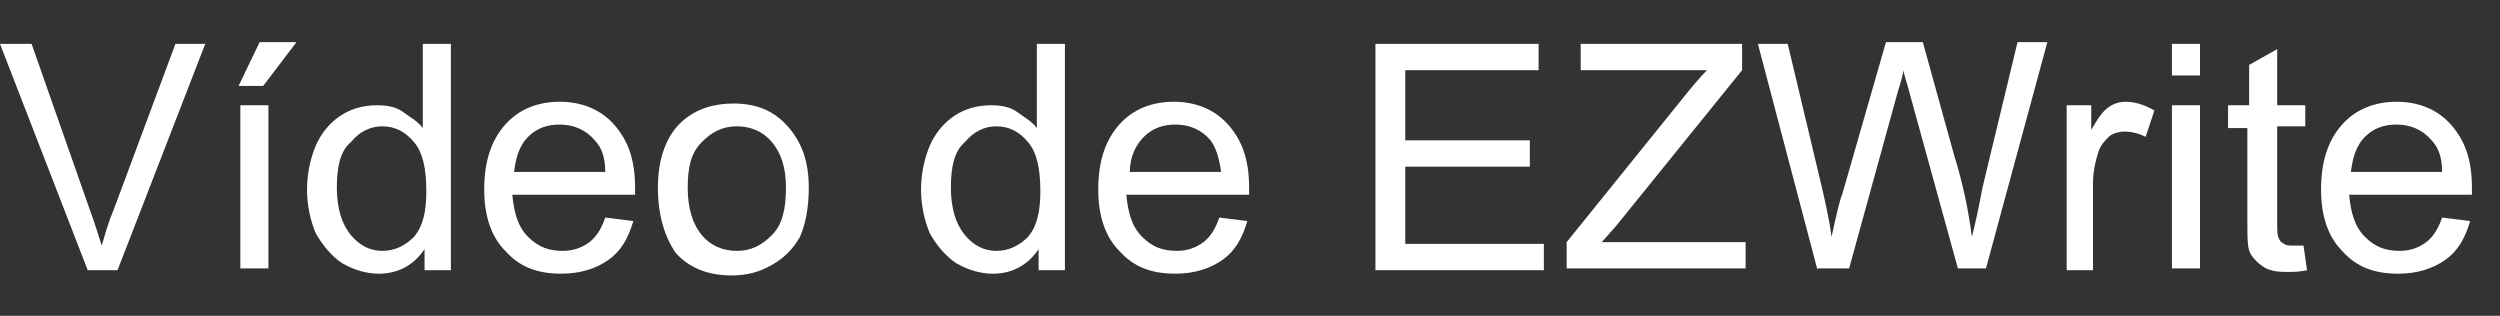
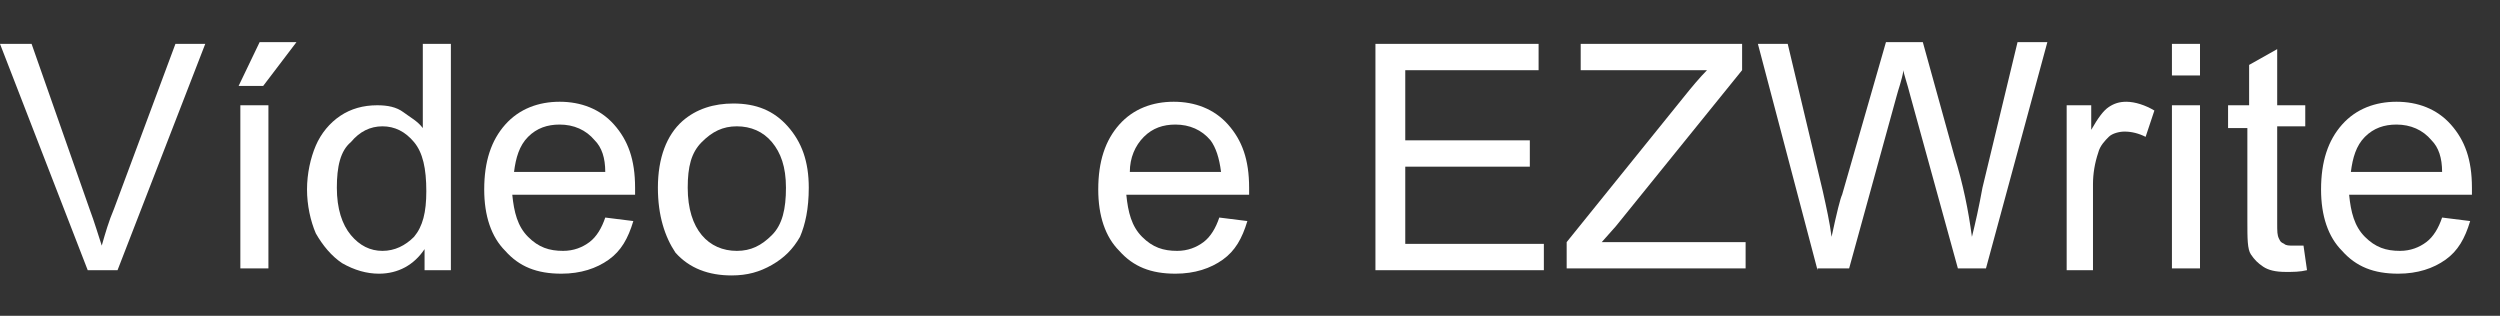
<svg xmlns="http://www.w3.org/2000/svg" version="1.1" id="Layer_1" x="0px" y="0px" viewBox="0 0 142.5 18" style="enable-background:new 0 0 142.5 18;" xml:space="preserve">
  <rect x="0" y="0" width="142.5" height="18" fill="#333333" stroke="none" />
  <style type="text/css">
	.st0{fill:#FFFFFF;}
</style>
  <g>
    <g>
      <path class="st0" d="M5,15.4L0,2.5h1.8l3.3,9.4c0.3,0.8,0.5,1.5,0.7,2.1c0.2-0.7,0.4-1.4,0.7-2.1L10,2.5h1.7l-5,12.9H5z" />
      <path class="st0" d="M13.6,4.9l1.2-2.5h2.1l-1.9,2.5H13.6z M13.7,15.4V6h1.6v9.3H13.7z" />
      <path class="st0" d="M24.2,15.4v-1.2c-0.6,0.9-1.5,1.4-2.6,1.4c-0.7,0-1.4-0.2-2.1-0.6c-0.6-0.4-1.1-1-1.5-1.7    c-0.3-0.7-0.5-1.6-0.5-2.5c0-0.9,0.2-1.8,0.5-2.5s0.8-1.3,1.4-1.7s1.3-0.6,2.1-0.6c0.6,0,1.1,0.1,1.5,0.4s0.8,0.5,1.1,0.9V2.5h1.6    v12.9H24.2z M19.2,10.7c0,1.2,0.3,2.1,0.8,2.7s1.1,0.9,1.8,0.9c0.7,0,1.3-0.3,1.8-0.8c0.5-0.6,0.7-1.4,0.7-2.6    c0-1.3-0.2-2.2-0.7-2.8s-1.1-0.9-1.8-0.9c-0.7,0-1.3,0.3-1.8,0.9C19.4,8.6,19.2,9.5,19.2,10.7z" />
      <path class="st0" d="M34.5,12.4l1.6,0.2c-0.3,1-0.7,1.7-1.4,2.2s-1.6,0.8-2.7,0.8c-1.4,0-2.4-0.4-3.2-1.3c-0.8-0.8-1.2-2-1.2-3.5    c0-1.6,0.4-2.8,1.2-3.7s1.9-1.3,3.1-1.3c1.2,0,2.3,0.4,3.1,1.3s1.2,2,1.2,3.6c0,0.1,0,0.2,0,0.4h-7c0.1,1,0.3,1.8,0.9,2.4    s1.2,0.8,2,0.8c0.6,0,1.1-0.2,1.5-0.5S34.3,13,34.5,12.4z M29.3,9.8h5.2C34.5,9,34.3,8.4,33.9,8c-0.5-0.6-1.2-0.9-2-0.9    c-0.7,0-1.3,0.2-1.8,0.7S29.4,9,29.3,9.8z" />
      <path class="st0" d="M37.5,10.7c0-1.7,0.5-3,1.4-3.8c0.8-0.7,1.8-1,2.9-1c1.3,0,2.3,0.4,3.1,1.3s1.2,2,1.2,3.5    c0,1.2-0.2,2.1-0.5,2.8c-0.4,0.7-0.9,1.2-1.6,1.6s-1.4,0.6-2.3,0.6c-1.3,0-2.4-0.4-3.2-1.3C37.9,13.5,37.5,12.3,37.5,10.7z     M39.2,10.7c0,1.2,0.3,2.1,0.8,2.7s1.2,0.9,2,0.9c0.8,0,1.4-0.3,2-0.9s0.8-1.5,0.8-2.7c0-1.2-0.3-2-0.8-2.6s-1.2-0.9-2-0.9    c-0.8,0-1.4,0.3-2,0.9S39.2,9.5,39.2,10.7z" />
-       <path class="st0" d="M59.2,15.4v-1.2c-0.6,0.9-1.5,1.4-2.6,1.4c-0.7,0-1.4-0.2-2.1-0.6c-0.6-0.4-1.1-1-1.5-1.7    c-0.3-0.7-0.5-1.6-0.5-2.5c0-0.9,0.2-1.8,0.5-2.5s0.8-1.3,1.4-1.7s1.3-0.6,2.1-0.6c0.6,0,1.1,0.1,1.5,0.4s0.8,0.5,1.1,0.9V2.5h1.6    v12.9H59.2z M54.2,10.7c0,1.2,0.3,2.1,0.8,2.7s1.1,0.9,1.8,0.9c0.7,0,1.3-0.3,1.8-0.8c0.5-0.6,0.7-1.4,0.7-2.6    c0-1.3-0.2-2.2-0.7-2.8s-1.1-0.9-1.8-0.9c-0.7,0-1.3,0.3-1.8,0.9C54.4,8.6,54.2,9.5,54.2,10.7z" />
      <path class="st0" d="M69.5,12.4l1.6,0.2c-0.3,1-0.7,1.7-1.4,2.2s-1.6,0.8-2.7,0.8c-1.4,0-2.4-0.4-3.2-1.3c-0.8-0.8-1.2-2-1.2-3.5    c0-1.6,0.4-2.8,1.2-3.7s1.9-1.3,3.1-1.3c1.2,0,2.3,0.4,3.1,1.3s1.2,2,1.2,3.6c0,0.1,0,0.2,0,0.4h-7c0.1,1,0.3,1.8,0.9,2.4    s1.2,0.8,2,0.8c0.6,0,1.1-0.2,1.5-0.5S69.3,13,69.5,12.4z M64.4,9.8h5.2C69.5,9,69.3,8.4,69,8c-0.5-0.6-1.2-0.9-2-0.9    c-0.7,0-1.3,0.2-1.8,0.7S64.4,9,64.4,9.8z" />
      <path class="st0" d="M78.4,15.4V2.5h9.3V4h-7.6V8h7.1v1.5h-7.1v4.4H88v1.5H78.4z" />
      <path class="st0" d="M89.3,15.4v-1.6L96,5.5C96.4,5,96.9,4.4,97.3,4h-7.2V2.5h9.2V4l-7.2,8.9l-0.8,0.9h8.2v1.5H89.3z" />
      <path class="st0" d="M103.6,15.4l-3.4-12.9h1.7l2,8.4c0.2,0.9,0.4,1.8,0.5,2.6c0.3-1.4,0.5-2.2,0.6-2.4l2.5-8.7h2.1l1.8,6.5    c0.5,1.6,0.8,3.1,1,4.6c0.2-0.8,0.4-1.7,0.6-2.8l2-8.3h1.7l-3.5,12.9h-1.6l-2.7-9.8c-0.2-0.8-0.4-1.3-0.4-1.5    c-0.1,0.6-0.3,1.1-0.4,1.5l-2.7,9.8H103.6z" />
      <path class="st0" d="M117.8,15.4V6h1.4v1.4c0.4-0.7,0.7-1.1,1-1.3c0.3-0.2,0.6-0.3,1-0.3c0.5,0,1.1,0.2,1.6,0.5l-0.5,1.5    c-0.4-0.2-0.8-0.3-1.2-0.3c-0.3,0-0.7,0.1-0.9,0.3s-0.5,0.5-0.6,0.9c-0.2,0.6-0.3,1.2-0.3,1.8v4.9H117.8z" />
      <path class="st0" d="M123.8,4.3V2.5h1.6v1.8H123.8z M123.8,15.4V6h1.6v9.3H123.8z" />
      <path class="st0" d="M131.3,14l0.2,1.4c-0.4,0.1-0.8,0.1-1.2,0.1c-0.6,0-1-0.1-1.3-0.3s-0.5-0.4-0.7-0.7s-0.2-0.9-0.2-1.9V7.3H127    V6h1.2V3.7l1.6-0.9V6h1.6v1.2h-1.6v5.5c0,0.5,0,0.7,0.1,0.9s0.1,0.2,0.3,0.3c0.1,0.1,0.3,0.1,0.5,0.1C130.8,14,131,14,131.3,14z" />
      <path class="st0" d="M139.2,12.4l1.6,0.2c-0.3,1-0.7,1.7-1.4,2.2s-1.6,0.8-2.7,0.8c-1.4,0-2.4-0.4-3.2-1.3c-0.8-0.8-1.2-2-1.2-3.5    c0-1.6,0.4-2.8,1.2-3.7s1.9-1.3,3.1-1.3c1.2,0,2.3,0.4,3.1,1.3s1.2,2,1.2,3.6c0,0.1,0,0.2,0,0.4h-7c0.1,1,0.3,1.8,0.9,2.4    s1.2,0.8,2,0.8c0.6,0,1.1-0.2,1.5-0.5S139,13,139.2,12.4z M134,9.8h5.2C139.2,9,139,8.4,138.6,8c-0.5-0.6-1.2-0.9-2-0.9    c-0.7,0-1.3,0.2-1.8,0.7S134.1,9,134,9.8z" />
    </g>
  </g>
</svg>